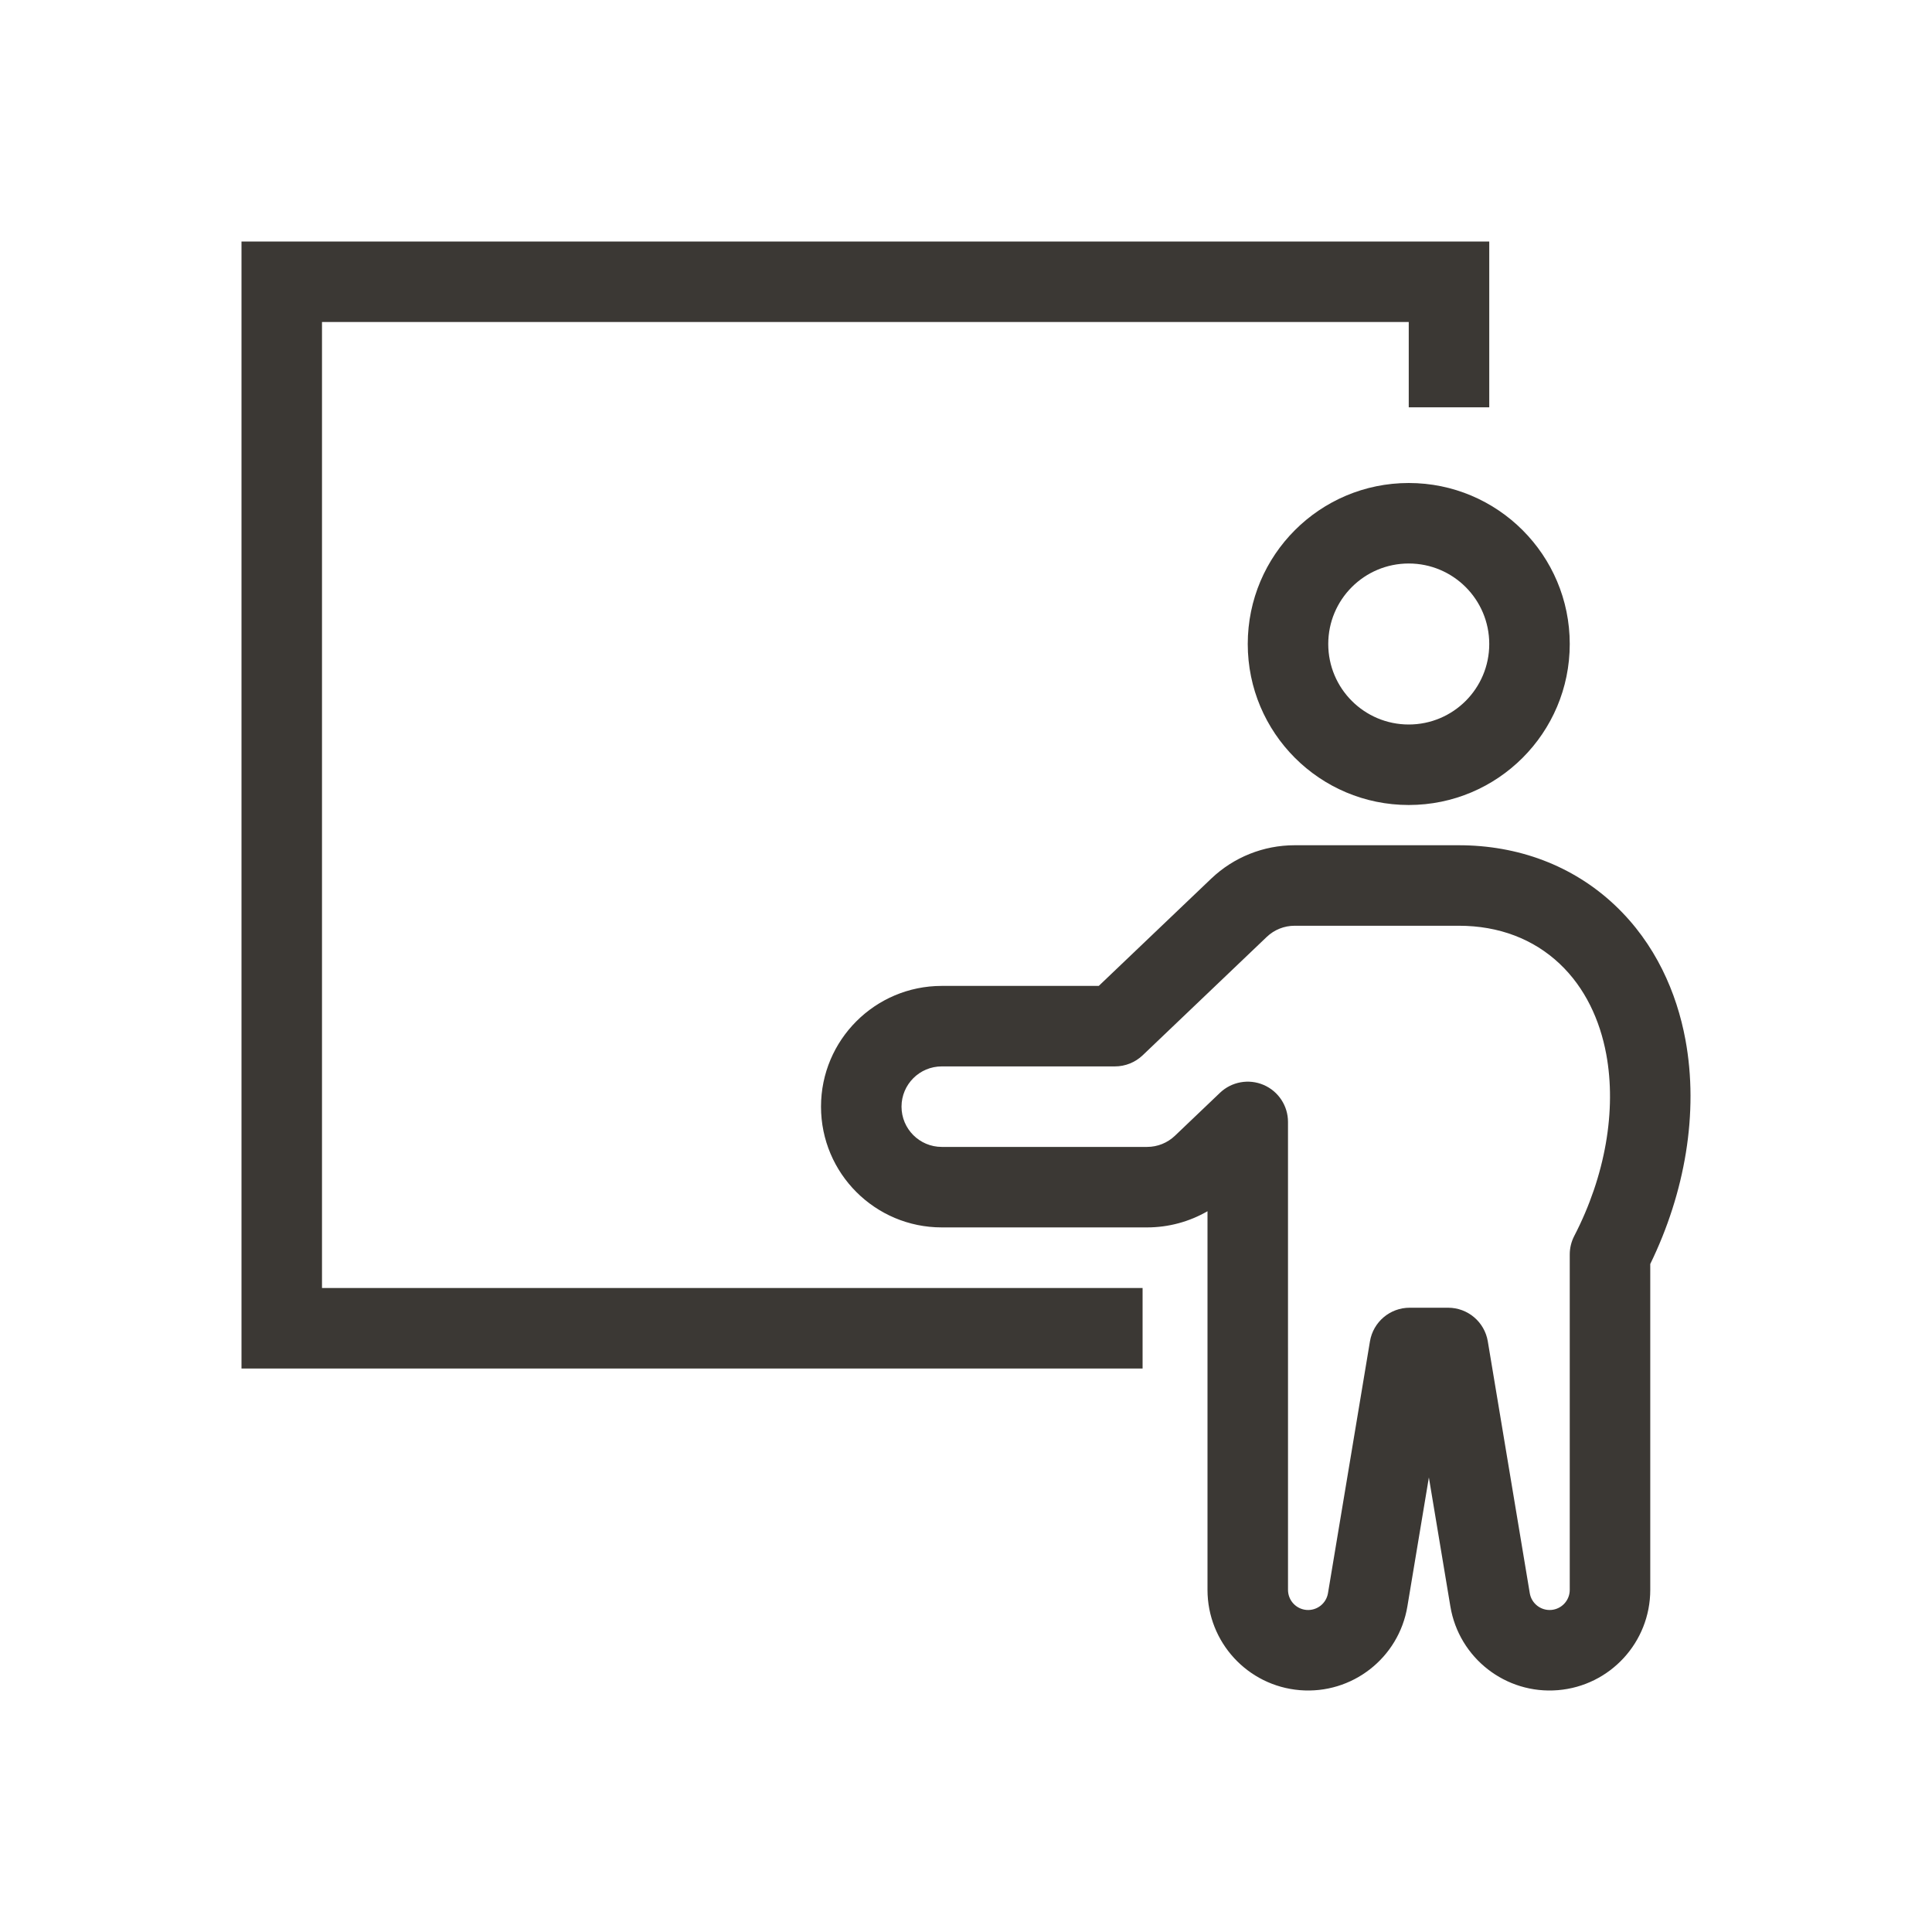
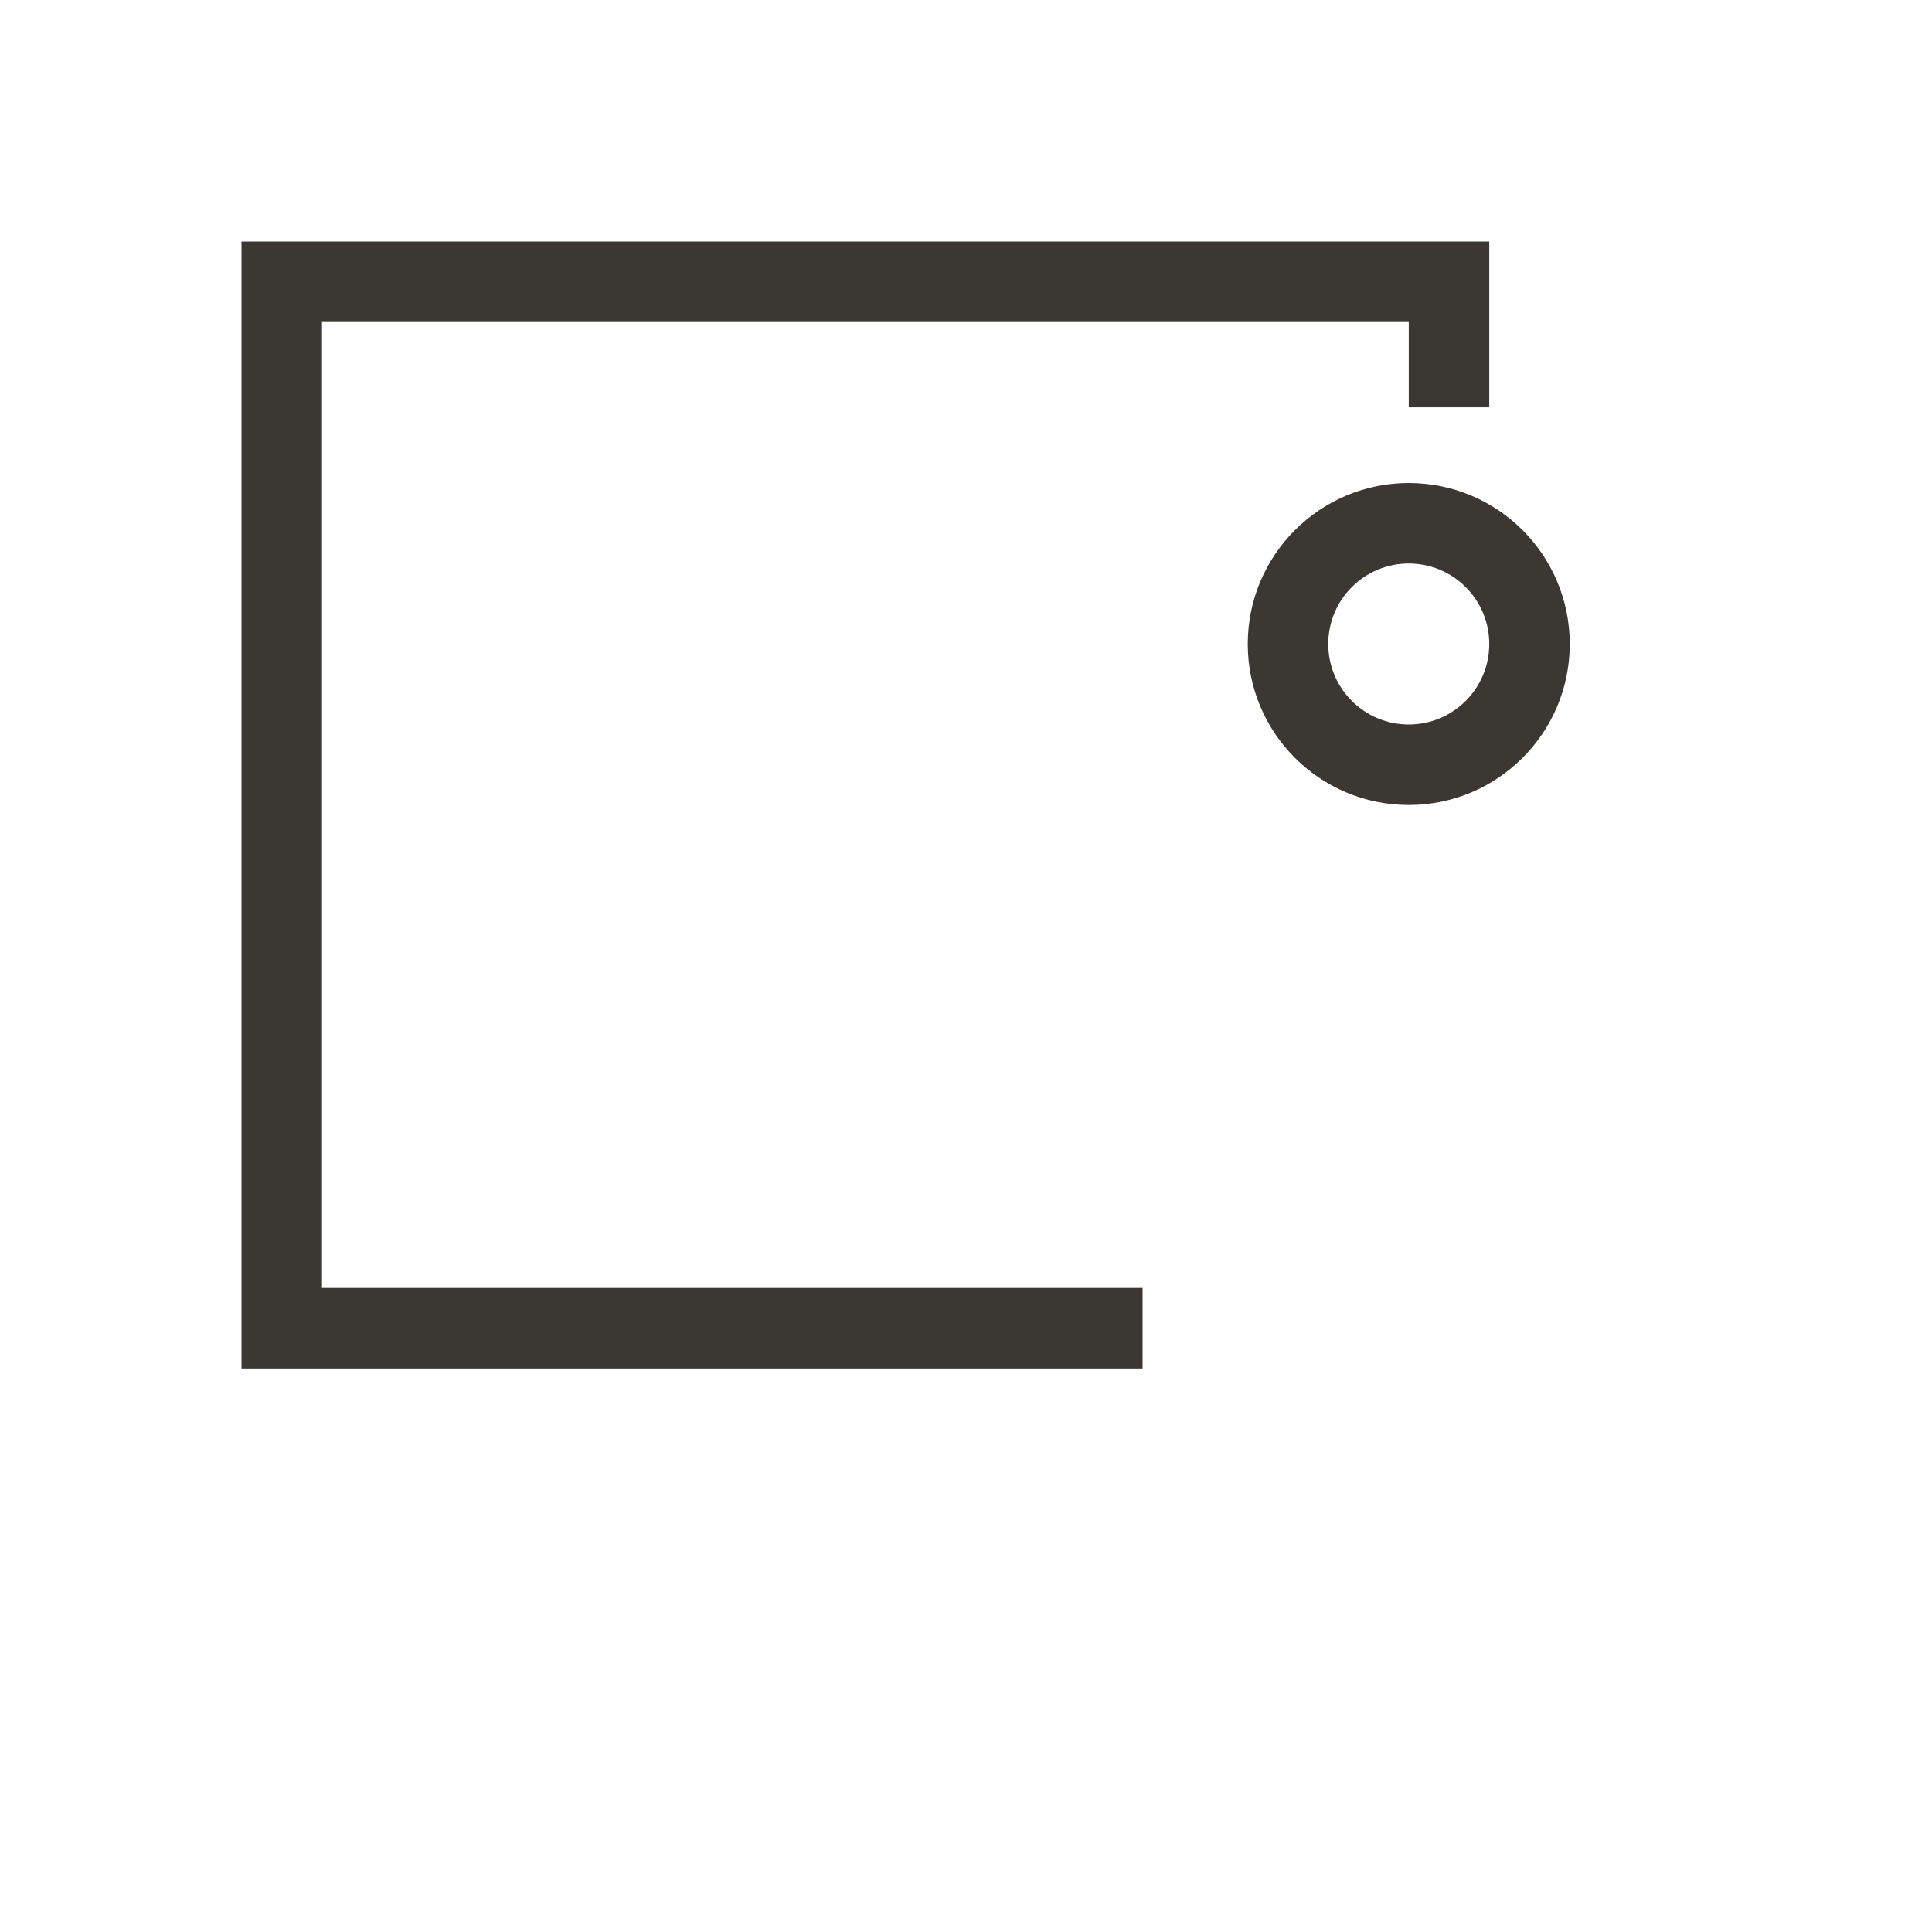
<svg xmlns="http://www.w3.org/2000/svg" width="200" height="200" viewBox="0 0 200 200" fill="none">
  <path fill-rule="evenodd" clip-rule="evenodd" d="M25 25V141.667H118.28V133.333H33.333V33.333H145.833V42.167H154.167V25H25ZM154.167 66.667C154.167 71.269 150.436 75 145.833 75C141.231 75 137.5 71.269 137.5 66.667C137.5 62.064 141.231 58.333 145.833 58.333C150.436 58.333 154.167 62.064 154.167 66.667ZM162.5 66.667C162.5 75.871 155.038 83.333 145.833 83.333C136.629 83.333 129.167 75.871 129.167 66.667C129.167 57.462 136.629 50 145.833 50C155.038 50 162.5 57.462 162.5 66.667Z" fill="#3B3834" />
-   <path fill-rule="evenodd" clip-rule="evenodd" d="M125.385 90.955C127.71 88.737 130.8 87.5 134.014 87.5H151.02C157.12 87.5 162.799 89.576 167.175 93.708C171.386 97.684 173.575 102.779 174.471 107.607C175.88 115.198 174.42 123.496 170.834 130.848V164.583C170.834 170.003 166.678 174.518 161.276 174.965C155.875 175.412 151.033 171.642 150.142 166.296L147.917 152.945L145.692 166.296C144.801 171.642 139.959 175.412 134.558 174.965C129.157 174.518 125 170.003 125 164.583V139.601C125 139.581 125 139.562 125 139.542V125.386C123.115 126.475 120.962 127.061 118.75 127.061H97.491C90.588 127.061 84.991 121.465 84.991 114.561C84.991 107.658 90.588 102.061 97.491 102.061H113.744L125.385 90.955ZM133.333 139.482C133.334 139.502 133.334 139.522 133.334 139.542V164.583C133.334 165.667 134.165 166.57 135.245 166.66C136.325 166.749 137.294 165.995 137.472 164.926L141.817 138.857C142.152 136.847 143.89 135.375 145.927 135.375H149.907C151.944 135.375 153.682 136.847 154.017 138.857L158.362 164.926C158.54 165.995 159.509 166.749 160.589 166.66C161.669 166.57 162.5 165.667 162.5 164.583V129.86C162.5 129.194 162.66 128.537 162.967 127.944C166.185 121.732 167.354 114.928 166.278 109.128C165.624 105.606 164.096 102.261 161.454 99.767C158.757 97.221 155.182 95.833 151.02 95.833H134.015C132.944 95.833 131.912 96.246 131.137 96.985L118.289 109.243C117.514 109.982 116.484 110.394 115.412 110.394H97.491C95.19 110.394 93.325 112.26 93.325 114.561C93.325 116.862 95.19 118.728 97.491 118.728H118.75C119.821 118.728 120.851 118.315 121.626 117.576L126.291 113.126C127.497 111.975 129.274 111.654 130.807 112.31C132.339 112.967 133.333 114.473 133.333 116.141V139.482Z" fill="#3B3834" />
</svg>